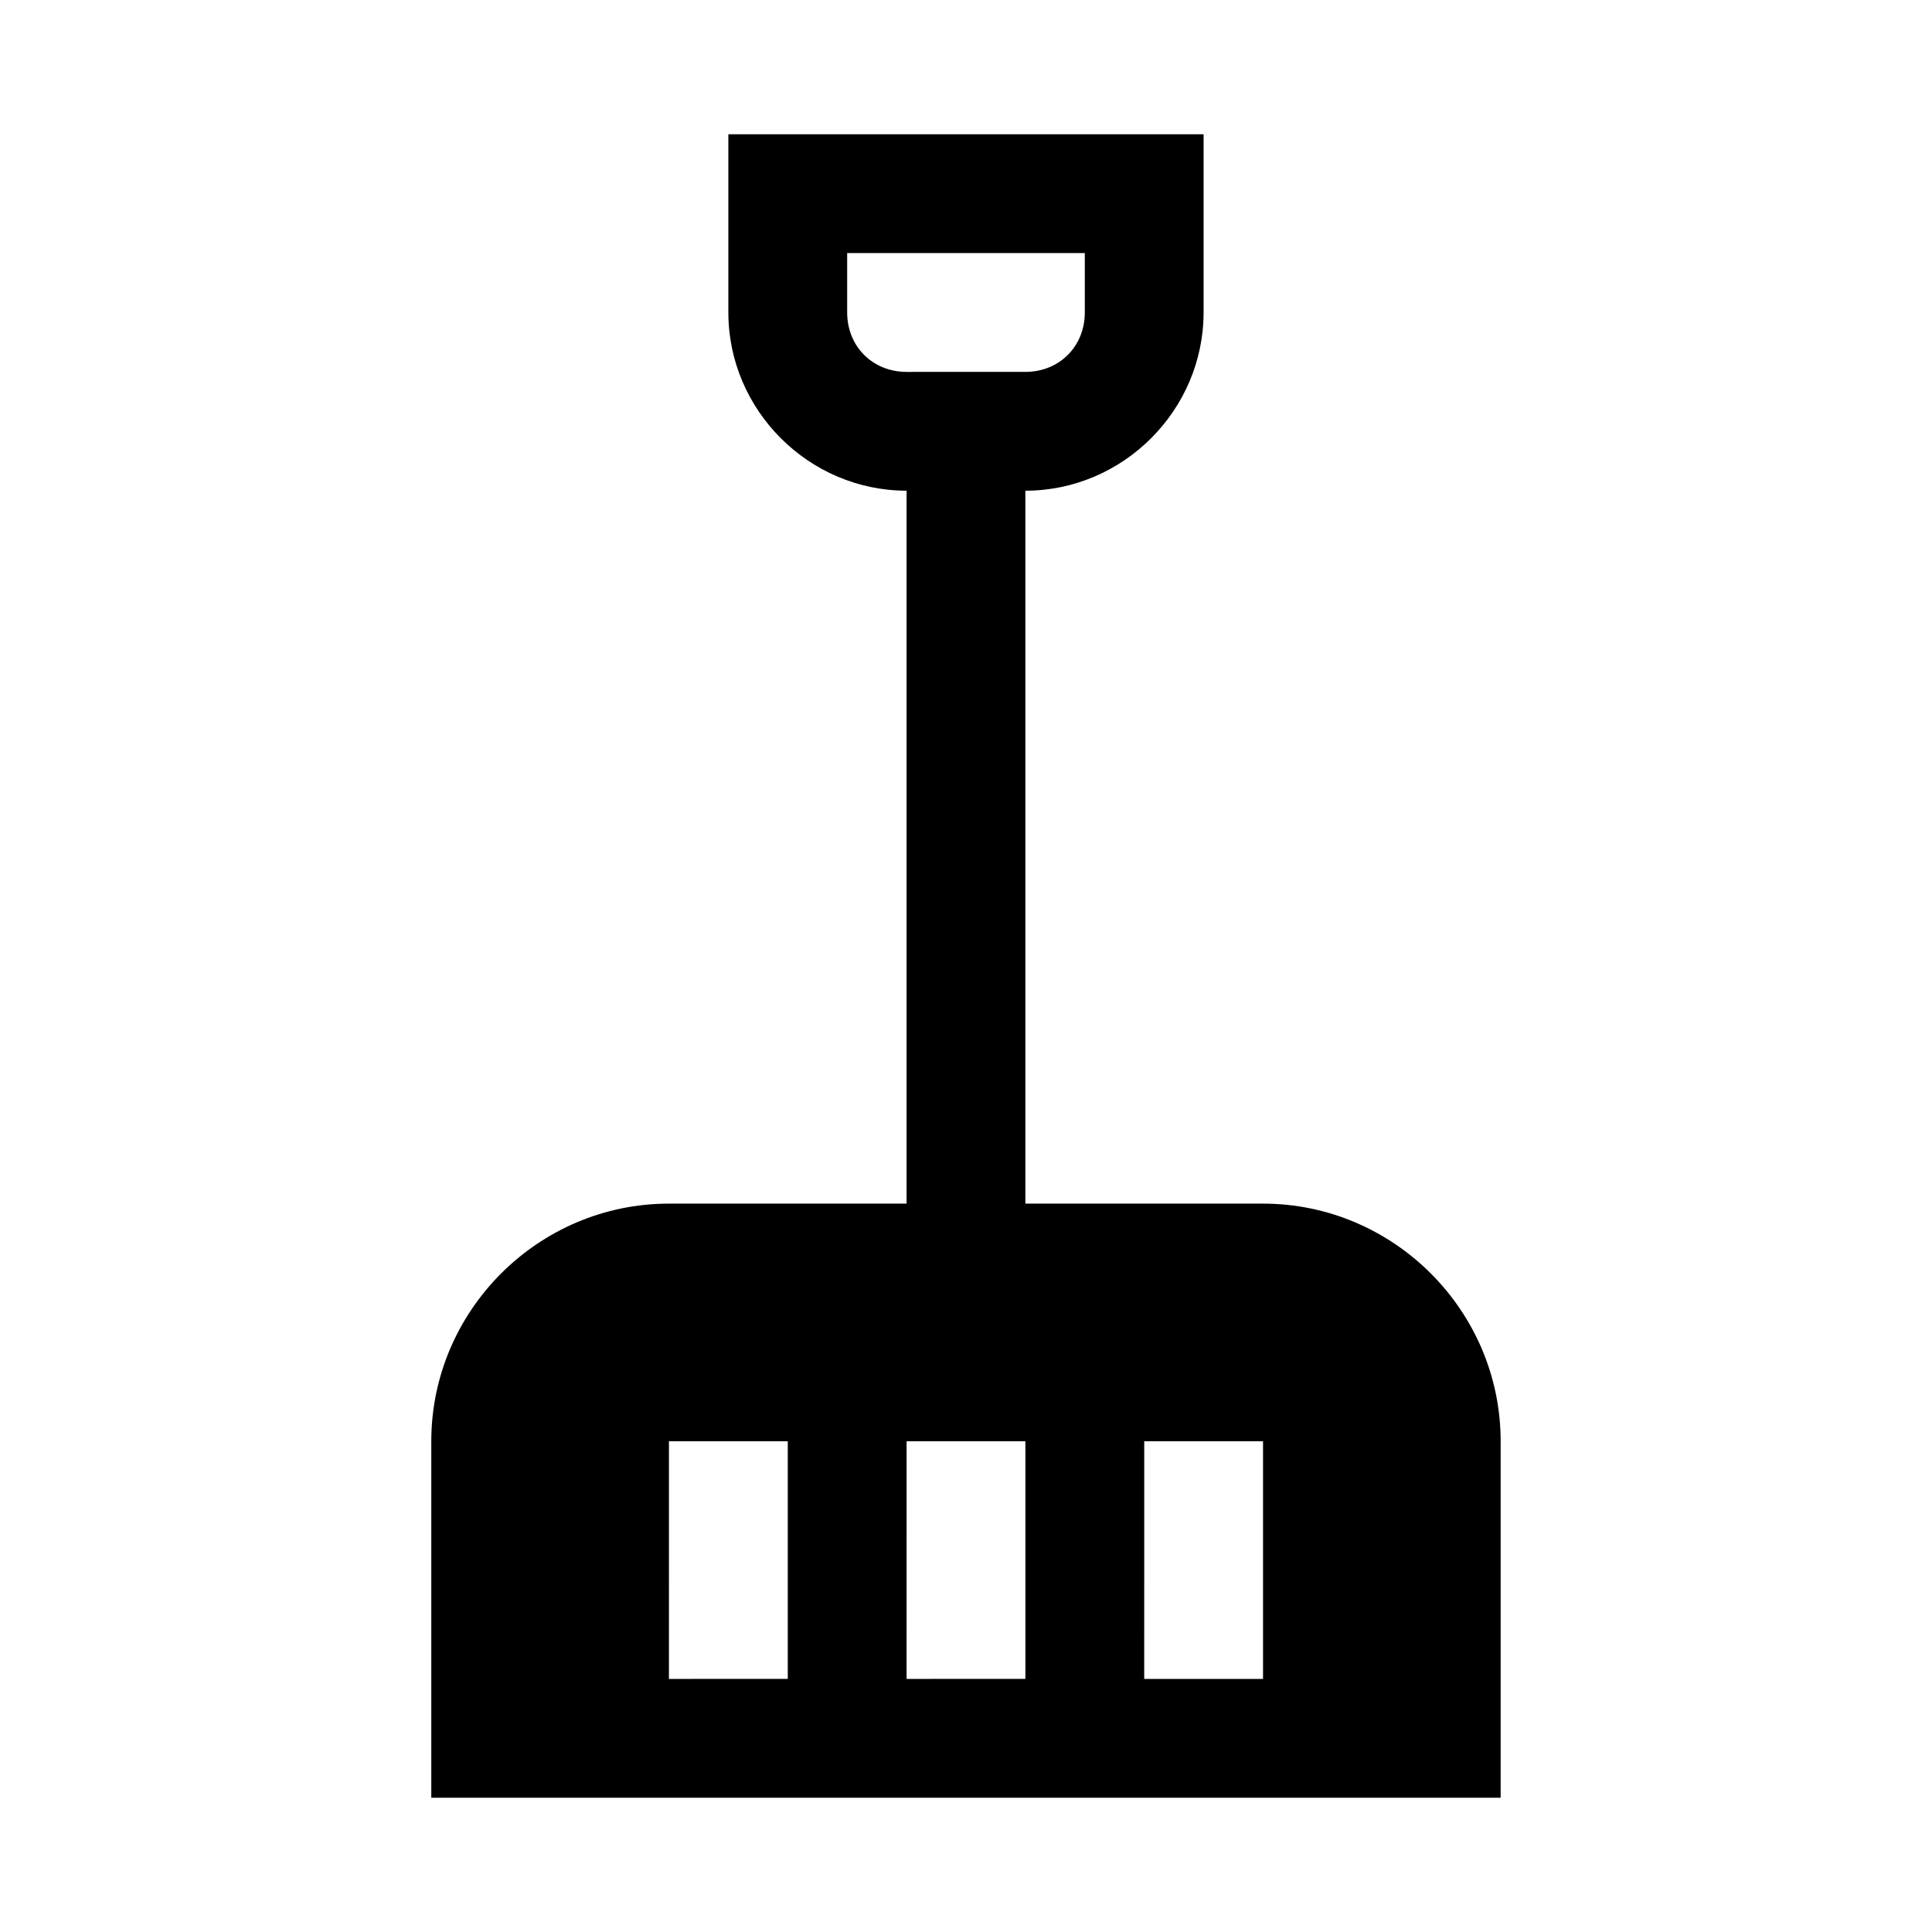
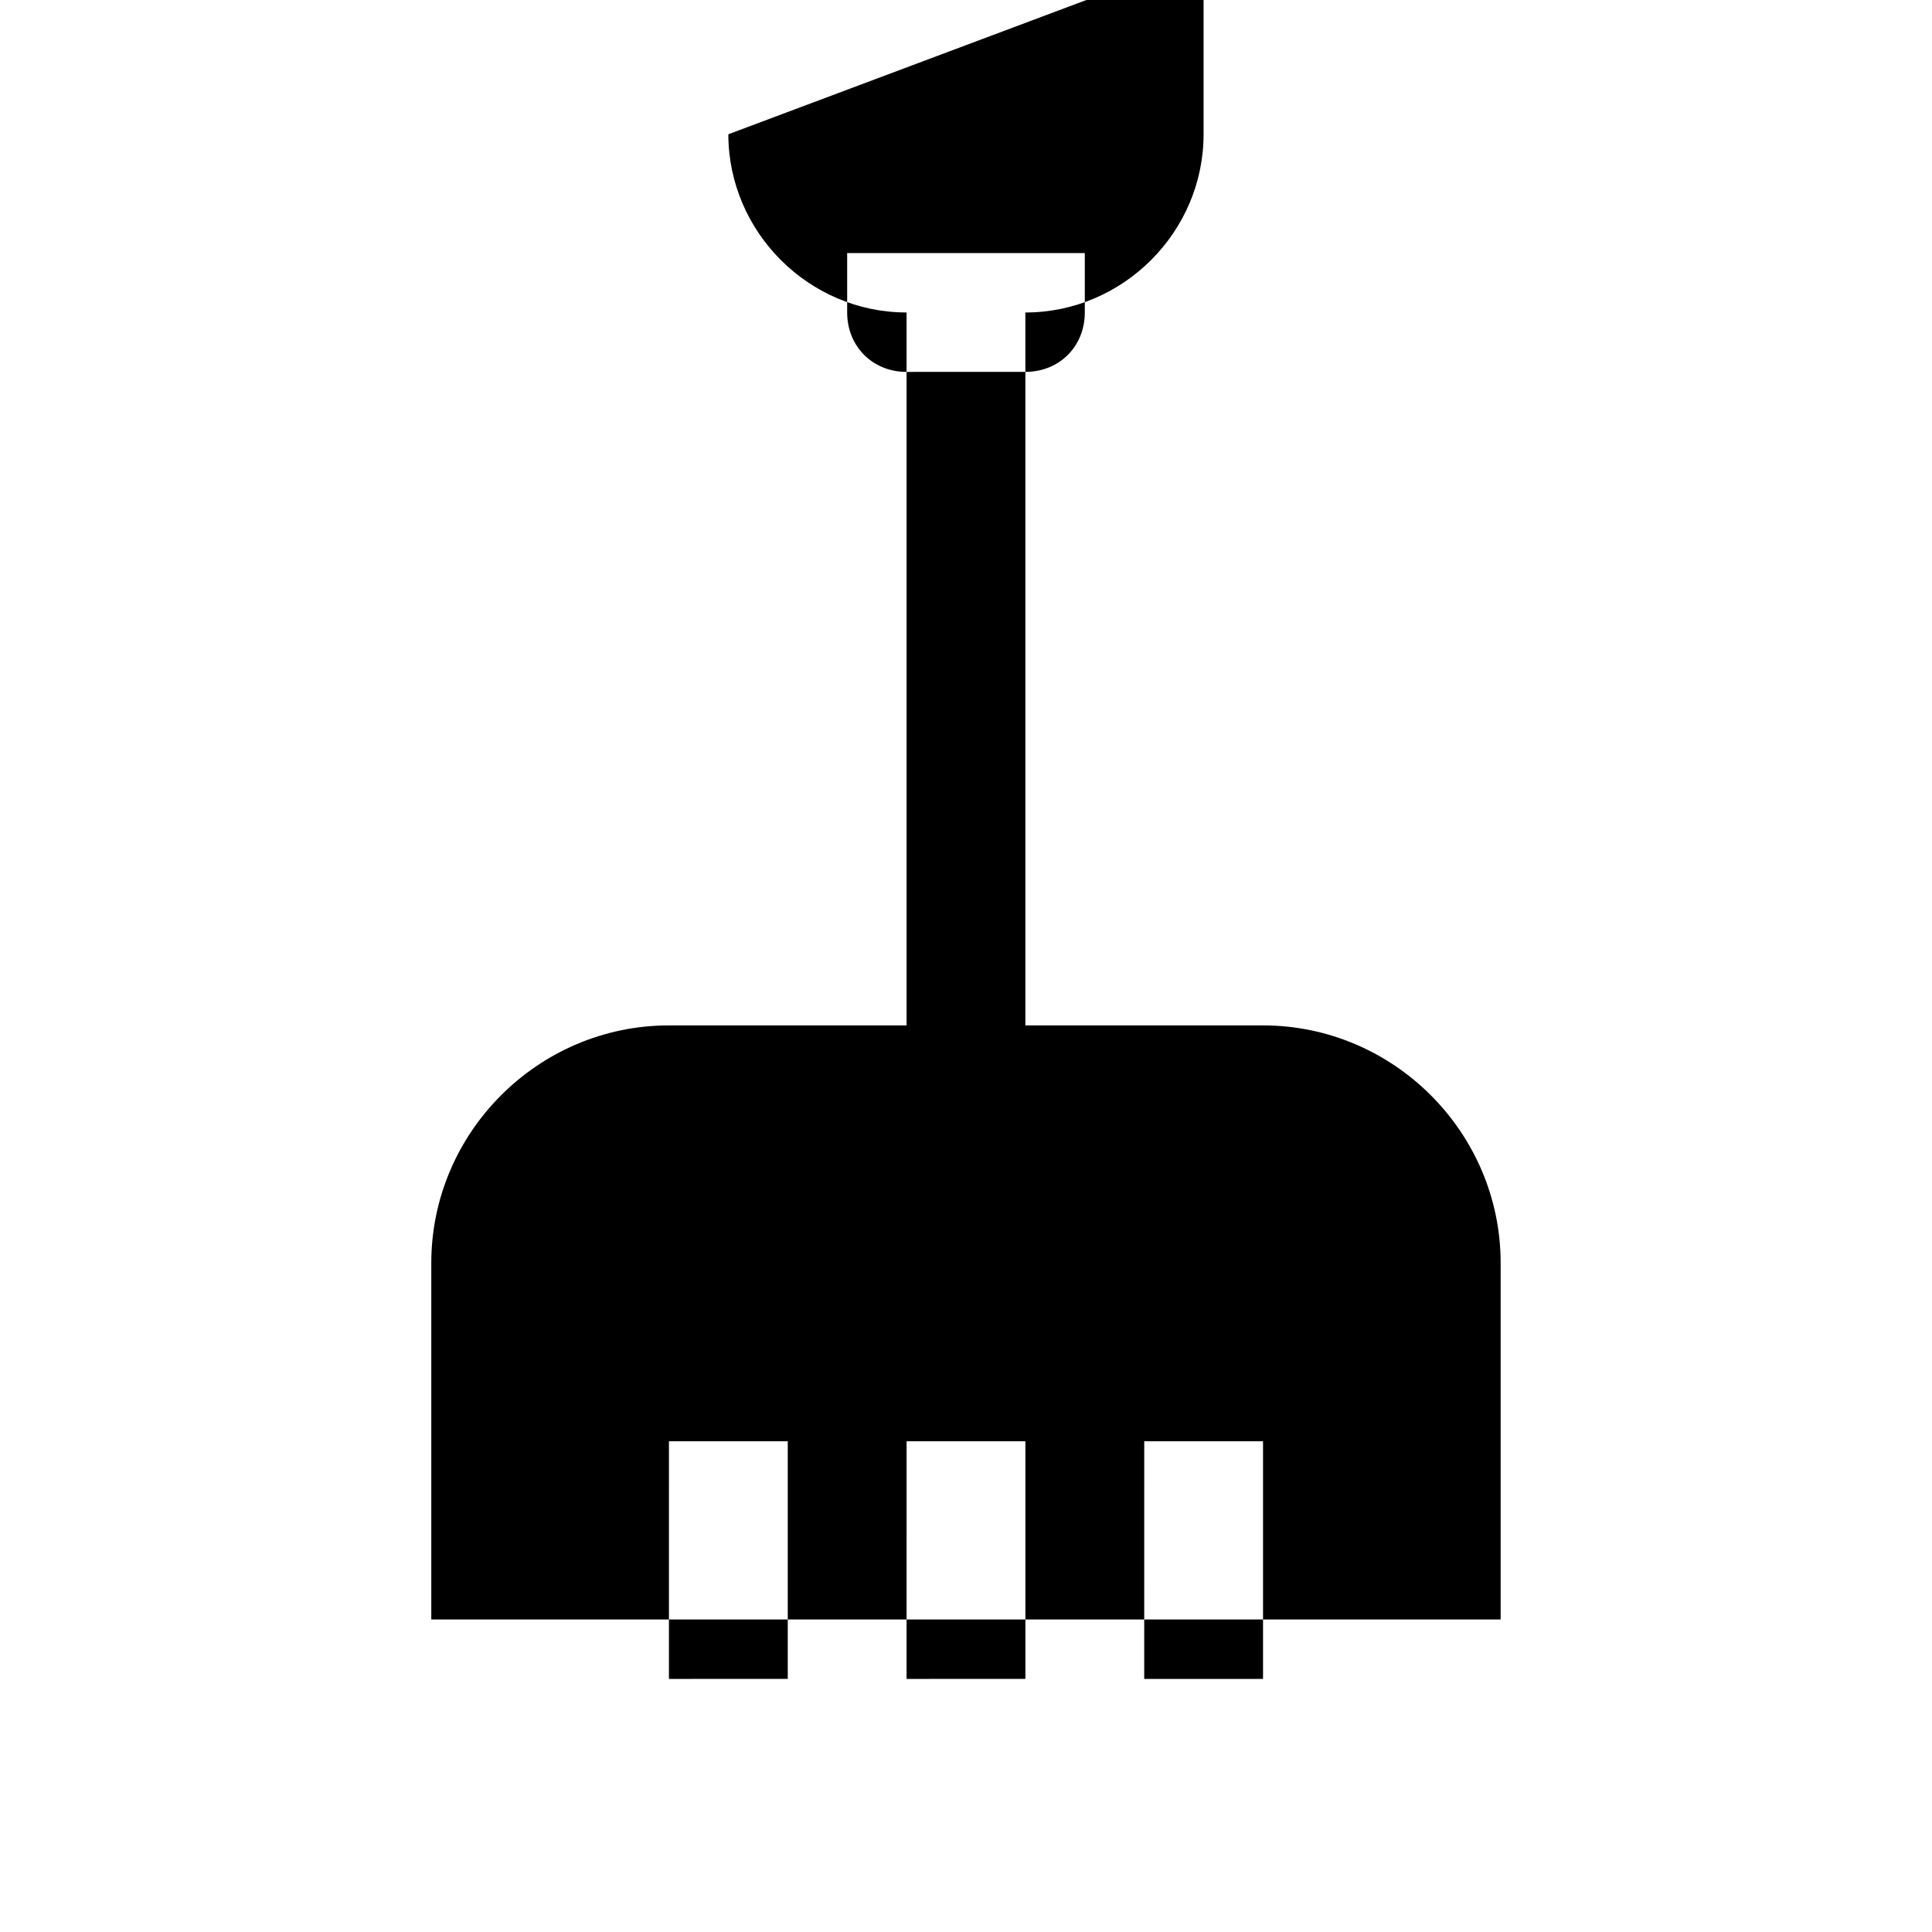
<svg xmlns="http://www.w3.org/2000/svg" fill="#000000" width="800px" height="800px" version="1.1" viewBox="144 144 512 512">
-   <path d="m337.02 179.58v47.23c0 25.895 21.336 47.23 47.23 47.23v188.93l-62.977 0.004c-34.617 0-62.977 28.359-62.977 62.977v94.465h283.39v-94.465c0-34.617-28.359-62.977-62.977-62.977h-62.977v-188.93c25.895 0 47.23-21.34 47.23-47.23v-47.23zm31.488 31.488h62.977v15.742c0 8.996-6.75 15.742-15.742 15.742l-31.492 0.004c-8.996 0-15.742-6.75-15.742-15.742zm-47.23 314.88h31.488v62.977l-31.492 0.004zm62.977 0h31.488v62.977l-31.492 0.004zm62.977 0 31.484 0.004v62.977h-31.488z" />
+   <path d="m337.02 179.58c0 25.895 21.336 47.23 47.23 47.23v188.93l-62.977 0.004c-34.617 0-62.977 28.359-62.977 62.977v94.465h283.39v-94.465c0-34.617-28.359-62.977-62.977-62.977h-62.977v-188.93c25.895 0 47.23-21.34 47.23-47.23v-47.23zm31.488 31.488h62.977v15.742c0 8.996-6.75 15.742-15.742 15.742l-31.492 0.004c-8.996 0-15.742-6.75-15.742-15.742zm-47.23 314.88h31.488v62.977l-31.492 0.004zm62.977 0h31.488v62.977l-31.492 0.004zm62.977 0 31.484 0.004v62.977h-31.488z" />
</svg>